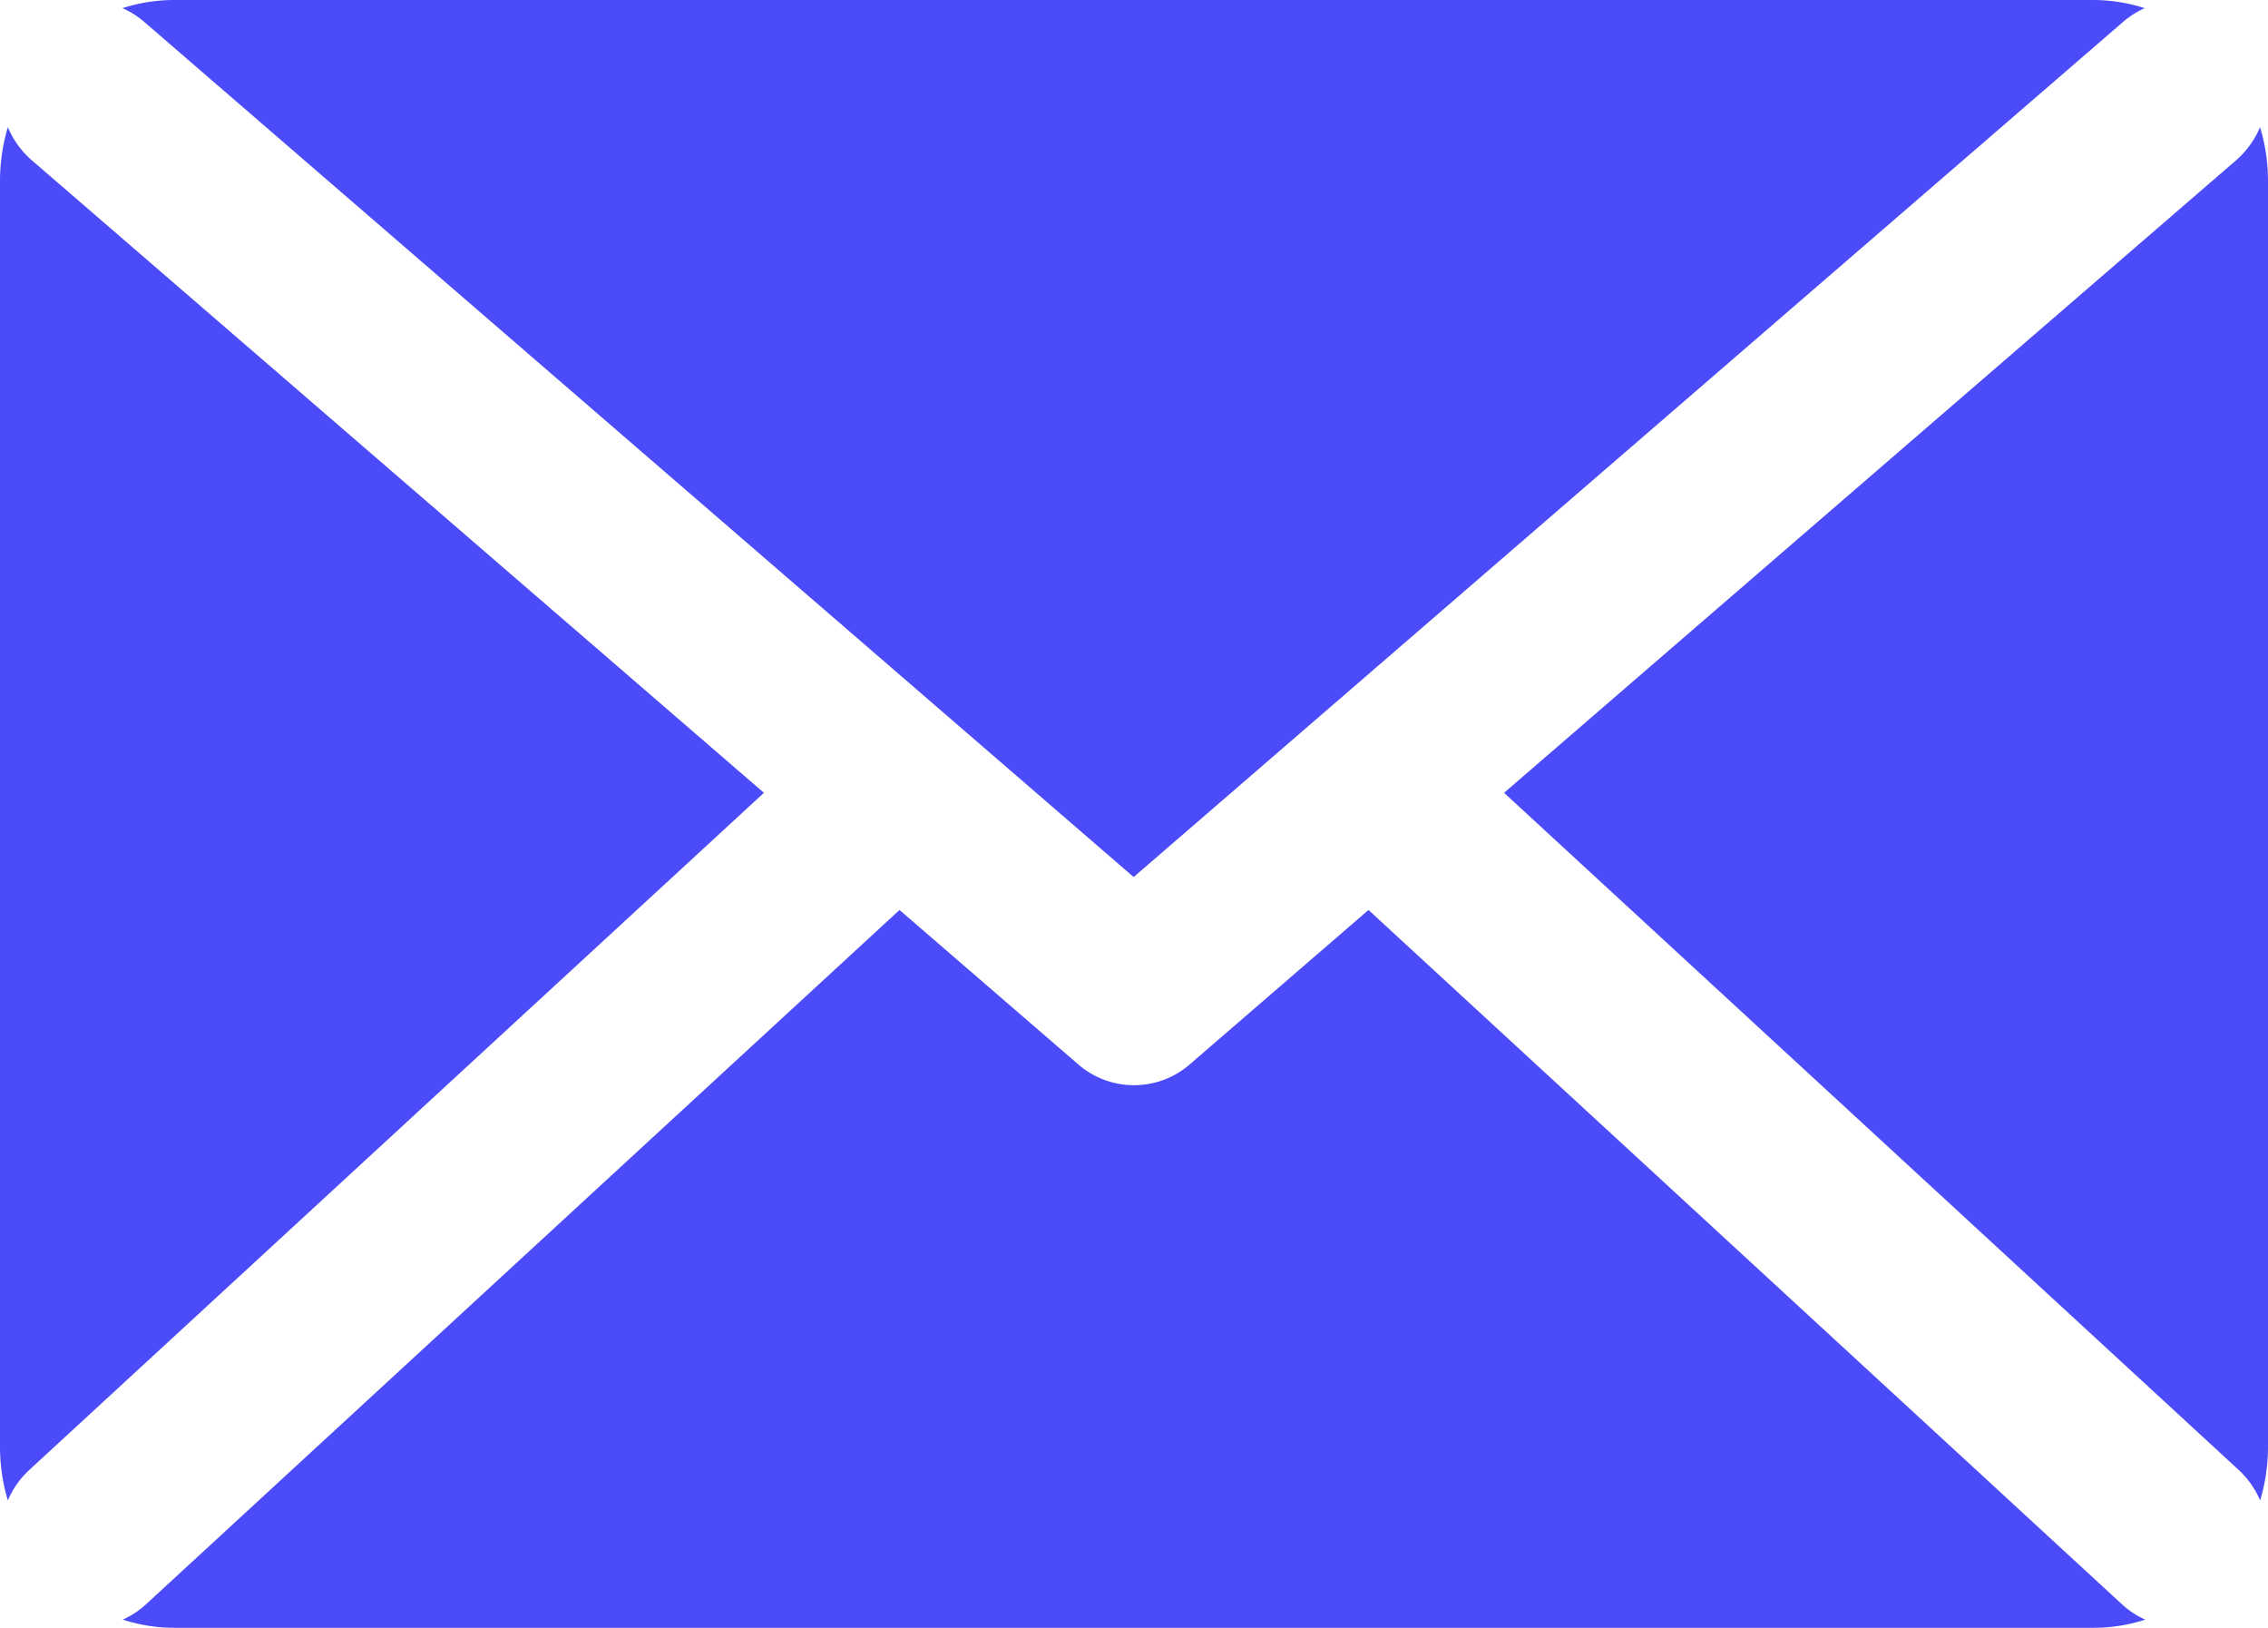
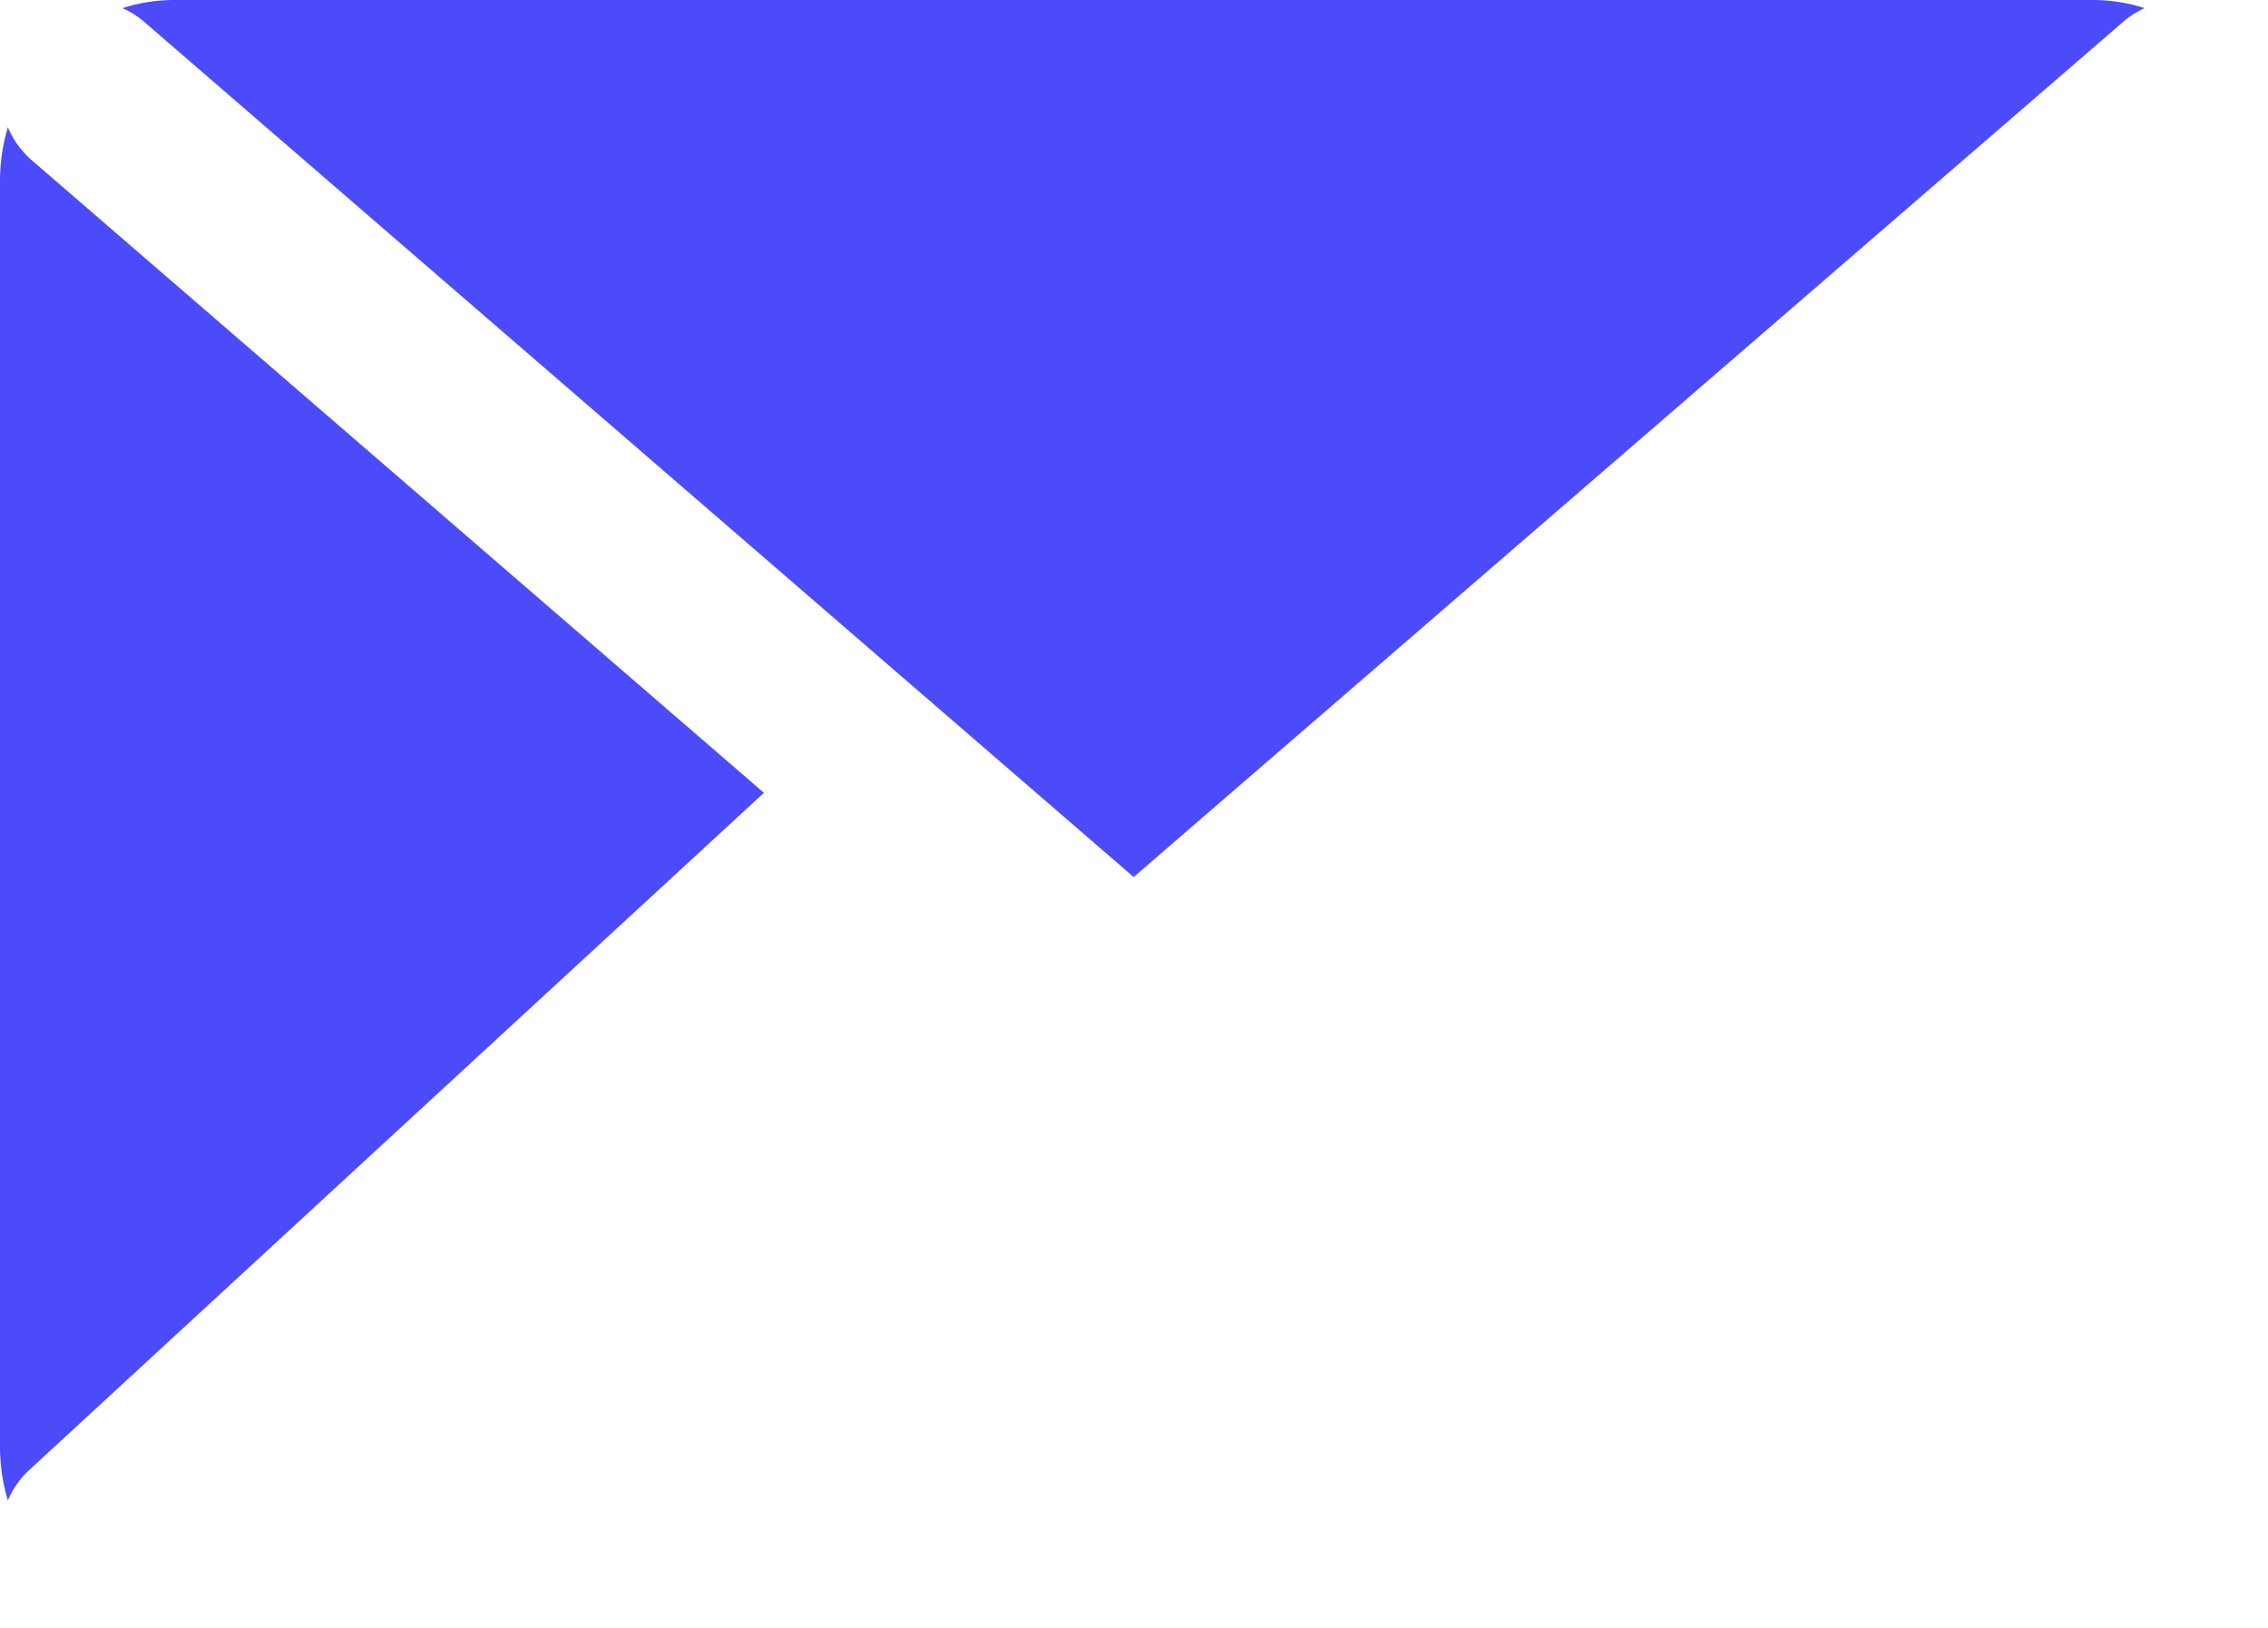
<svg xmlns="http://www.w3.org/2000/svg" width="23.353" height="16.757" viewBox="0 0 23.353 16.757">
  <g id="Groupe_547" data-name="Groupe 547" transform="translate(-1979.305 -9093.423)">
    <path id="Tracé_304" data-name="Tracé 304" d="M1980.778,9093.638l10.2,8.813,10.2-8.813a.911.911,0,0,1,.21-.131,1.73,1.73,0,0,0-.534-.084H1981.1a1.73,1.73,0,0,0-.534.084A.891.891,0,0,1,1980.778,9093.638Z" fill="#4b4bf9" />
    <path id="Tracé_305" data-name="Tracé 305" d="M1979.607,9108.554l7.564-6.97-7.543-6.515a.923.923,0,0,1-.242-.337,1.936,1.936,0,0,0-.081.553v13.033a1.921,1.921,0,0,0,.081.55A.906.906,0,0,1,1979.607,9108.554Z" fill="#4b4bf9" />
-     <path id="Tracé_306" data-name="Tracé 306" d="M2001.163,9109.945l-7.767-7.155-1.84,1.589a.876.876,0,0,1-1.149,0l-1.84-1.589-7.767,7.155a.916.916,0,0,1-.231.15,1.719,1.719,0,0,0,.533.084h19.759a1.719,1.719,0,0,0,.533-.084A.89.89,0,0,1,2001.163,9109.945Z" fill="#4b4bf9" />
-     <path id="Tracé_307" data-name="Tracé 307" d="M2002.576,9094.732a.933.933,0,0,1-.242.337l-7.542,6.515,7.564,6.97a.915.915,0,0,1,.221.314,1.921,1.921,0,0,0,.081-.55v-13.033A1.9,1.9,0,0,0,2002.576,9094.732Z" fill="#4b4bf9" />
  </g>
</svg>